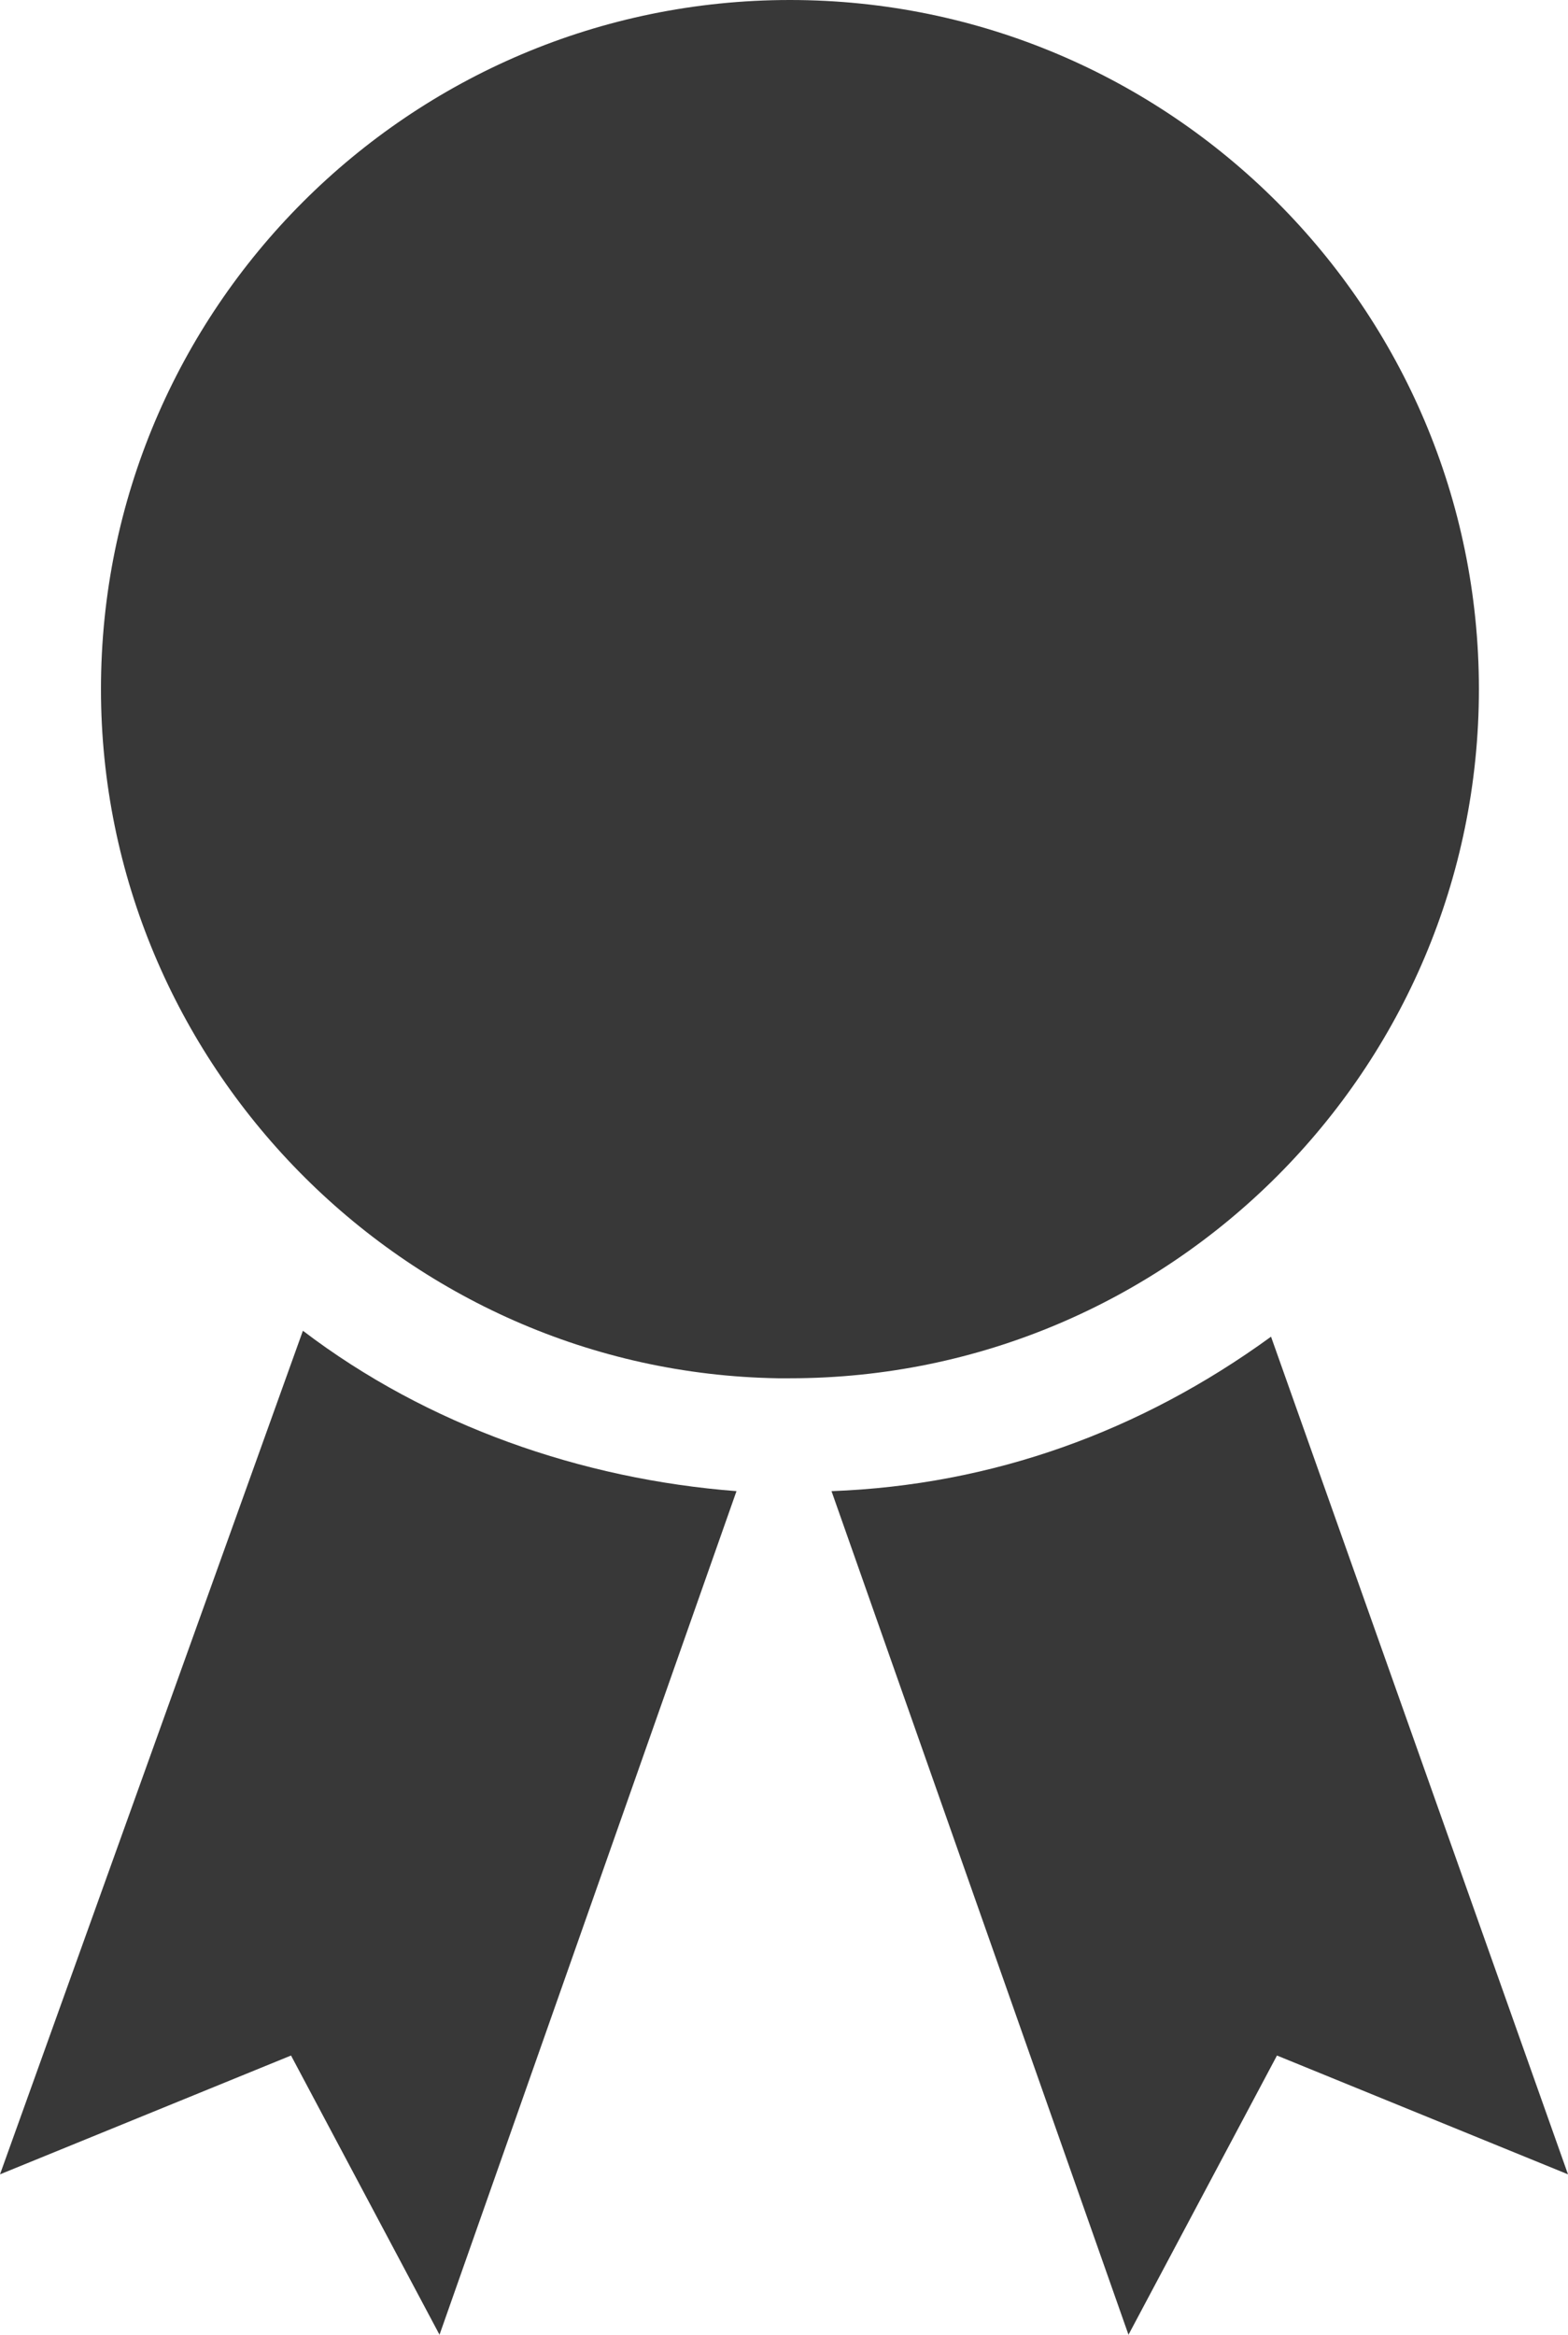
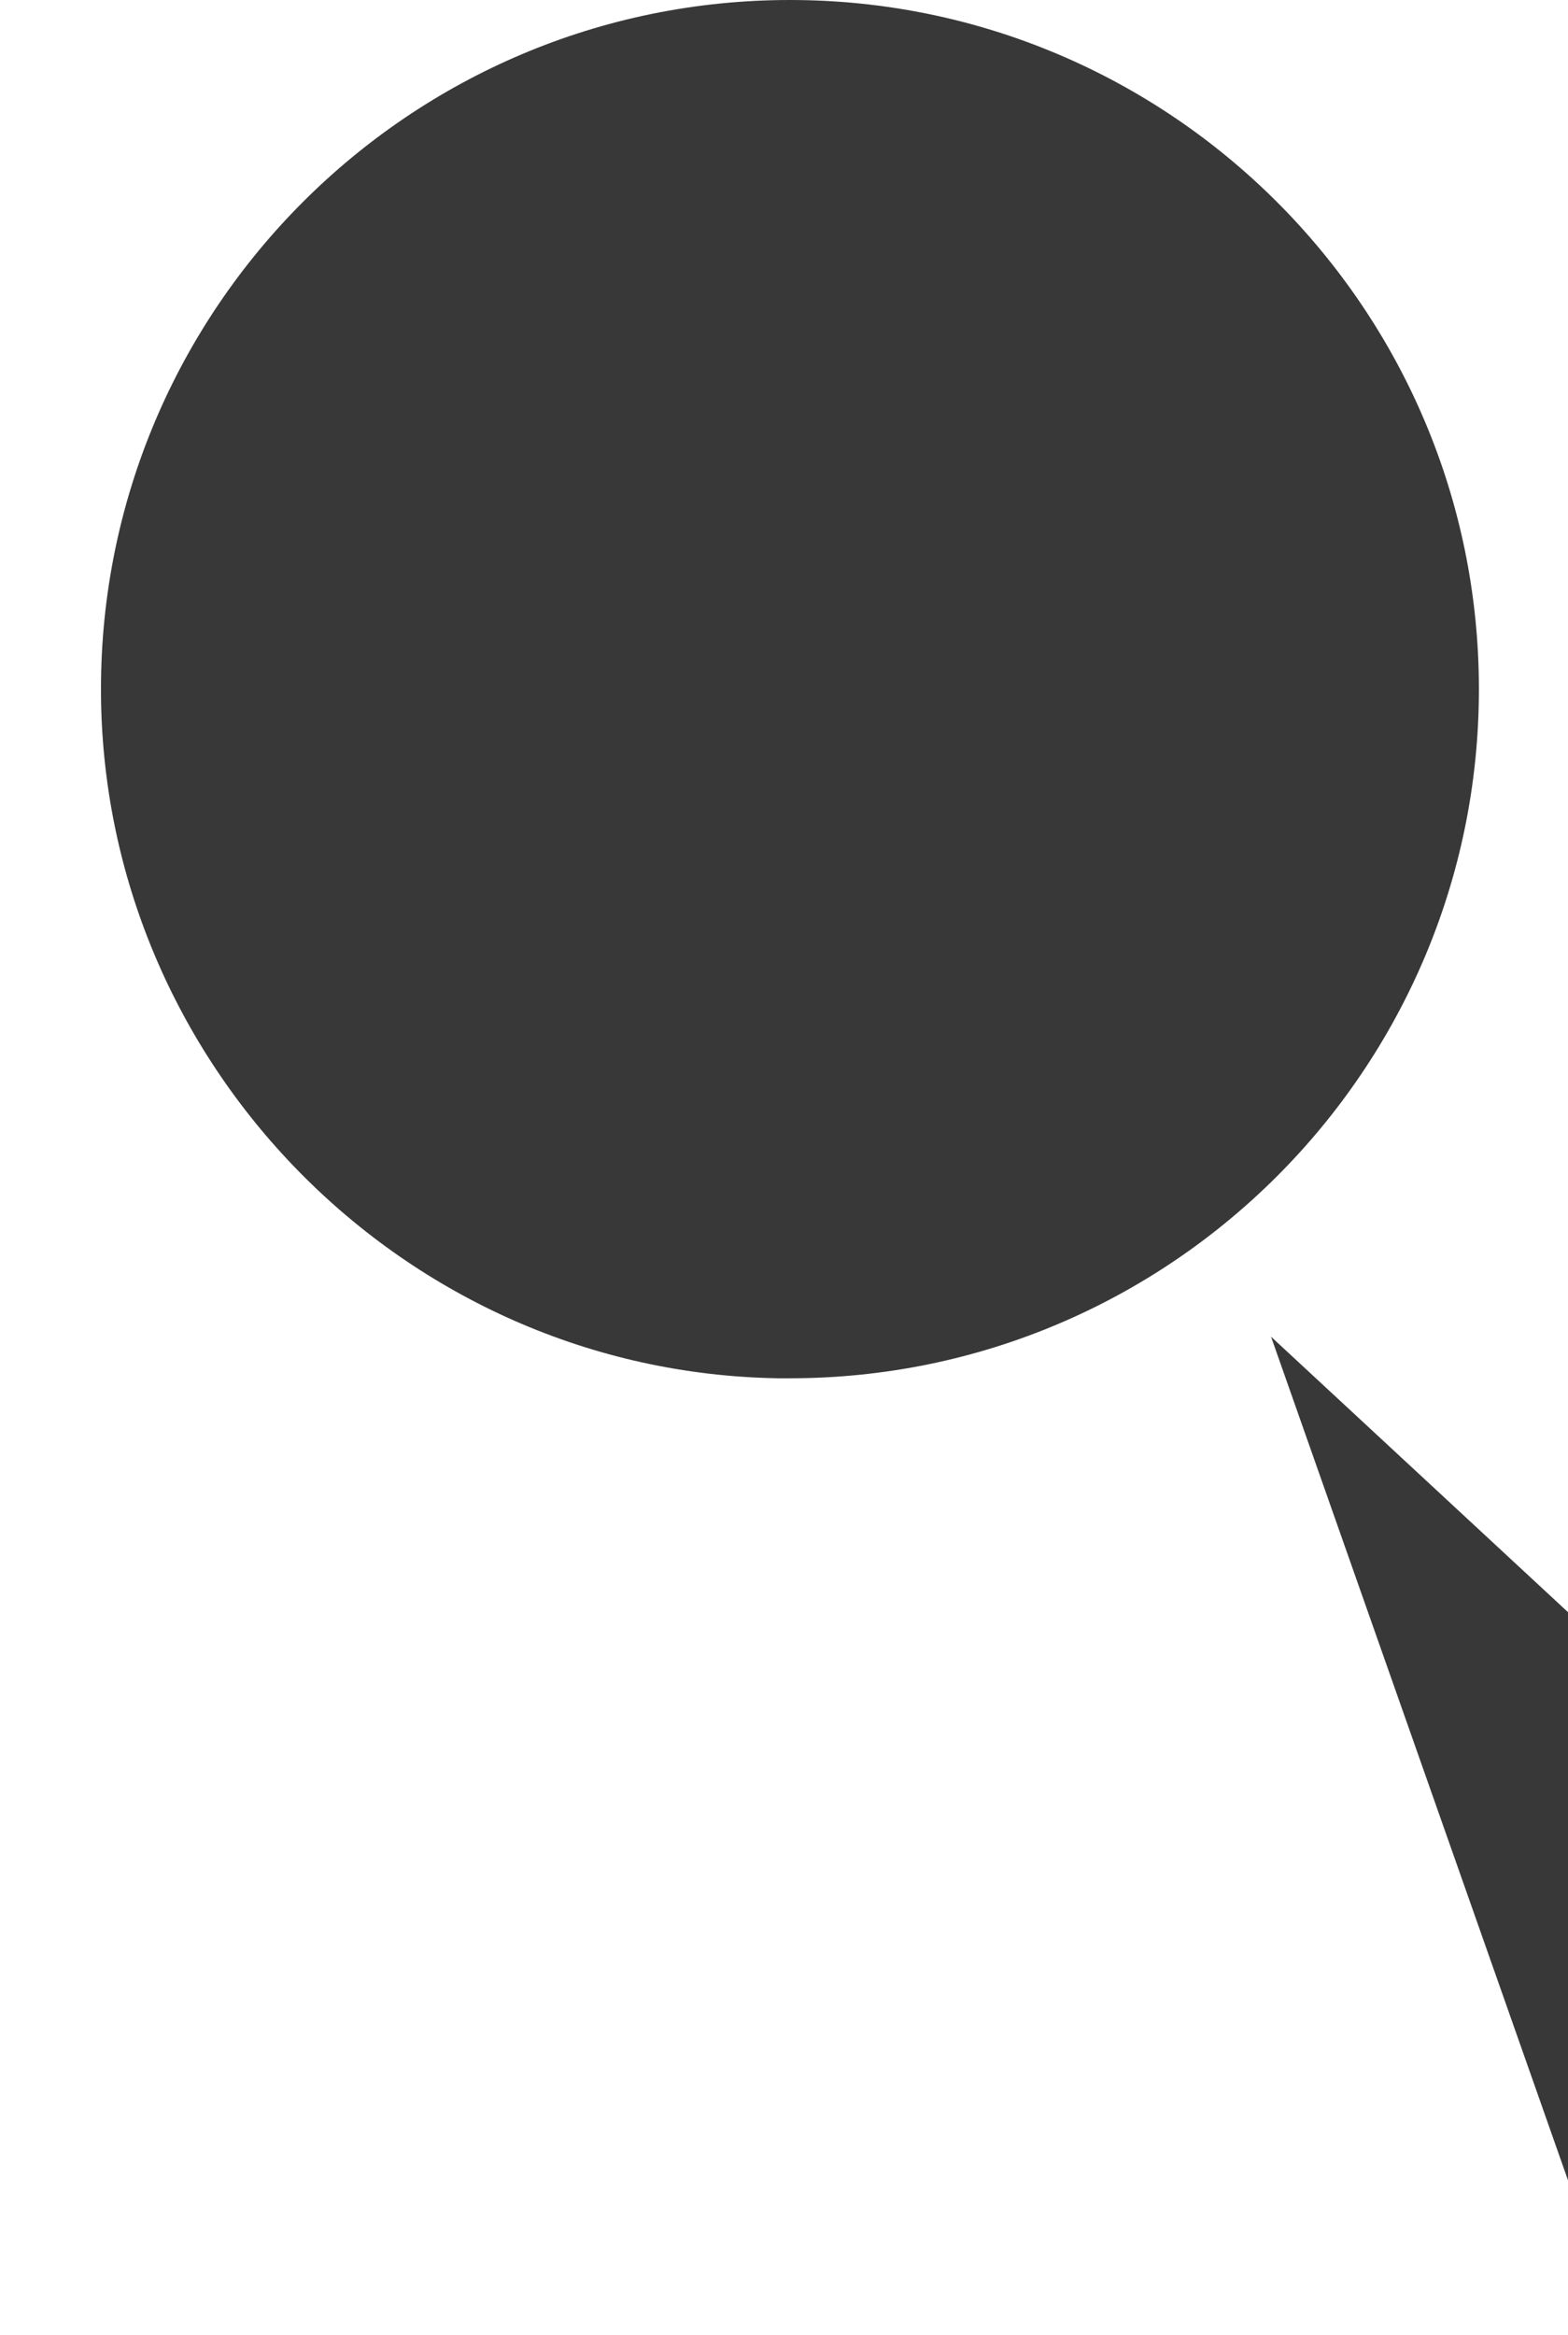
<svg xmlns="http://www.w3.org/2000/svg" version="1.1" id="Calque_1" x="0px" y="0px" viewBox="0 0 26.4 39.3" style="enable-background:new 0 0 26.4 39.3;" xml:space="preserve">
  <style type="text/css">
	.st0{fill:#383838;}
</style>
  <g id="Calque_2_1_">
    <g id="Calque_48">
-       <path class="st0" d="M21.4,22.5c-2.2,1.6-4.7,2.5-7.4,2.6l5,14.2l2.5-4.7l4.9,2L21.4,22.5z" />
-       <path class="st0" d="M0,36.6l4.9-2l2.5,4.7l5-14.2c-2.6-0.2-5.2-1.1-7.3-2.7L0,36.6z" />
+       <path class="st0" d="M21.4,22.5l5,14.2l2.5-4.7l4.9,2L21.4,22.5z" />
      <path class="st0" d="M24.9,11.6C24.9,5.2,19.7,0,13.3,0S1.7,5.2,1.7,11.6c0,6.3,5.1,11.5,11.4,11.6h0.2    C19.7,23.2,24.9,18,24.9,11.6z" />
    </g>
  </g>
</svg>